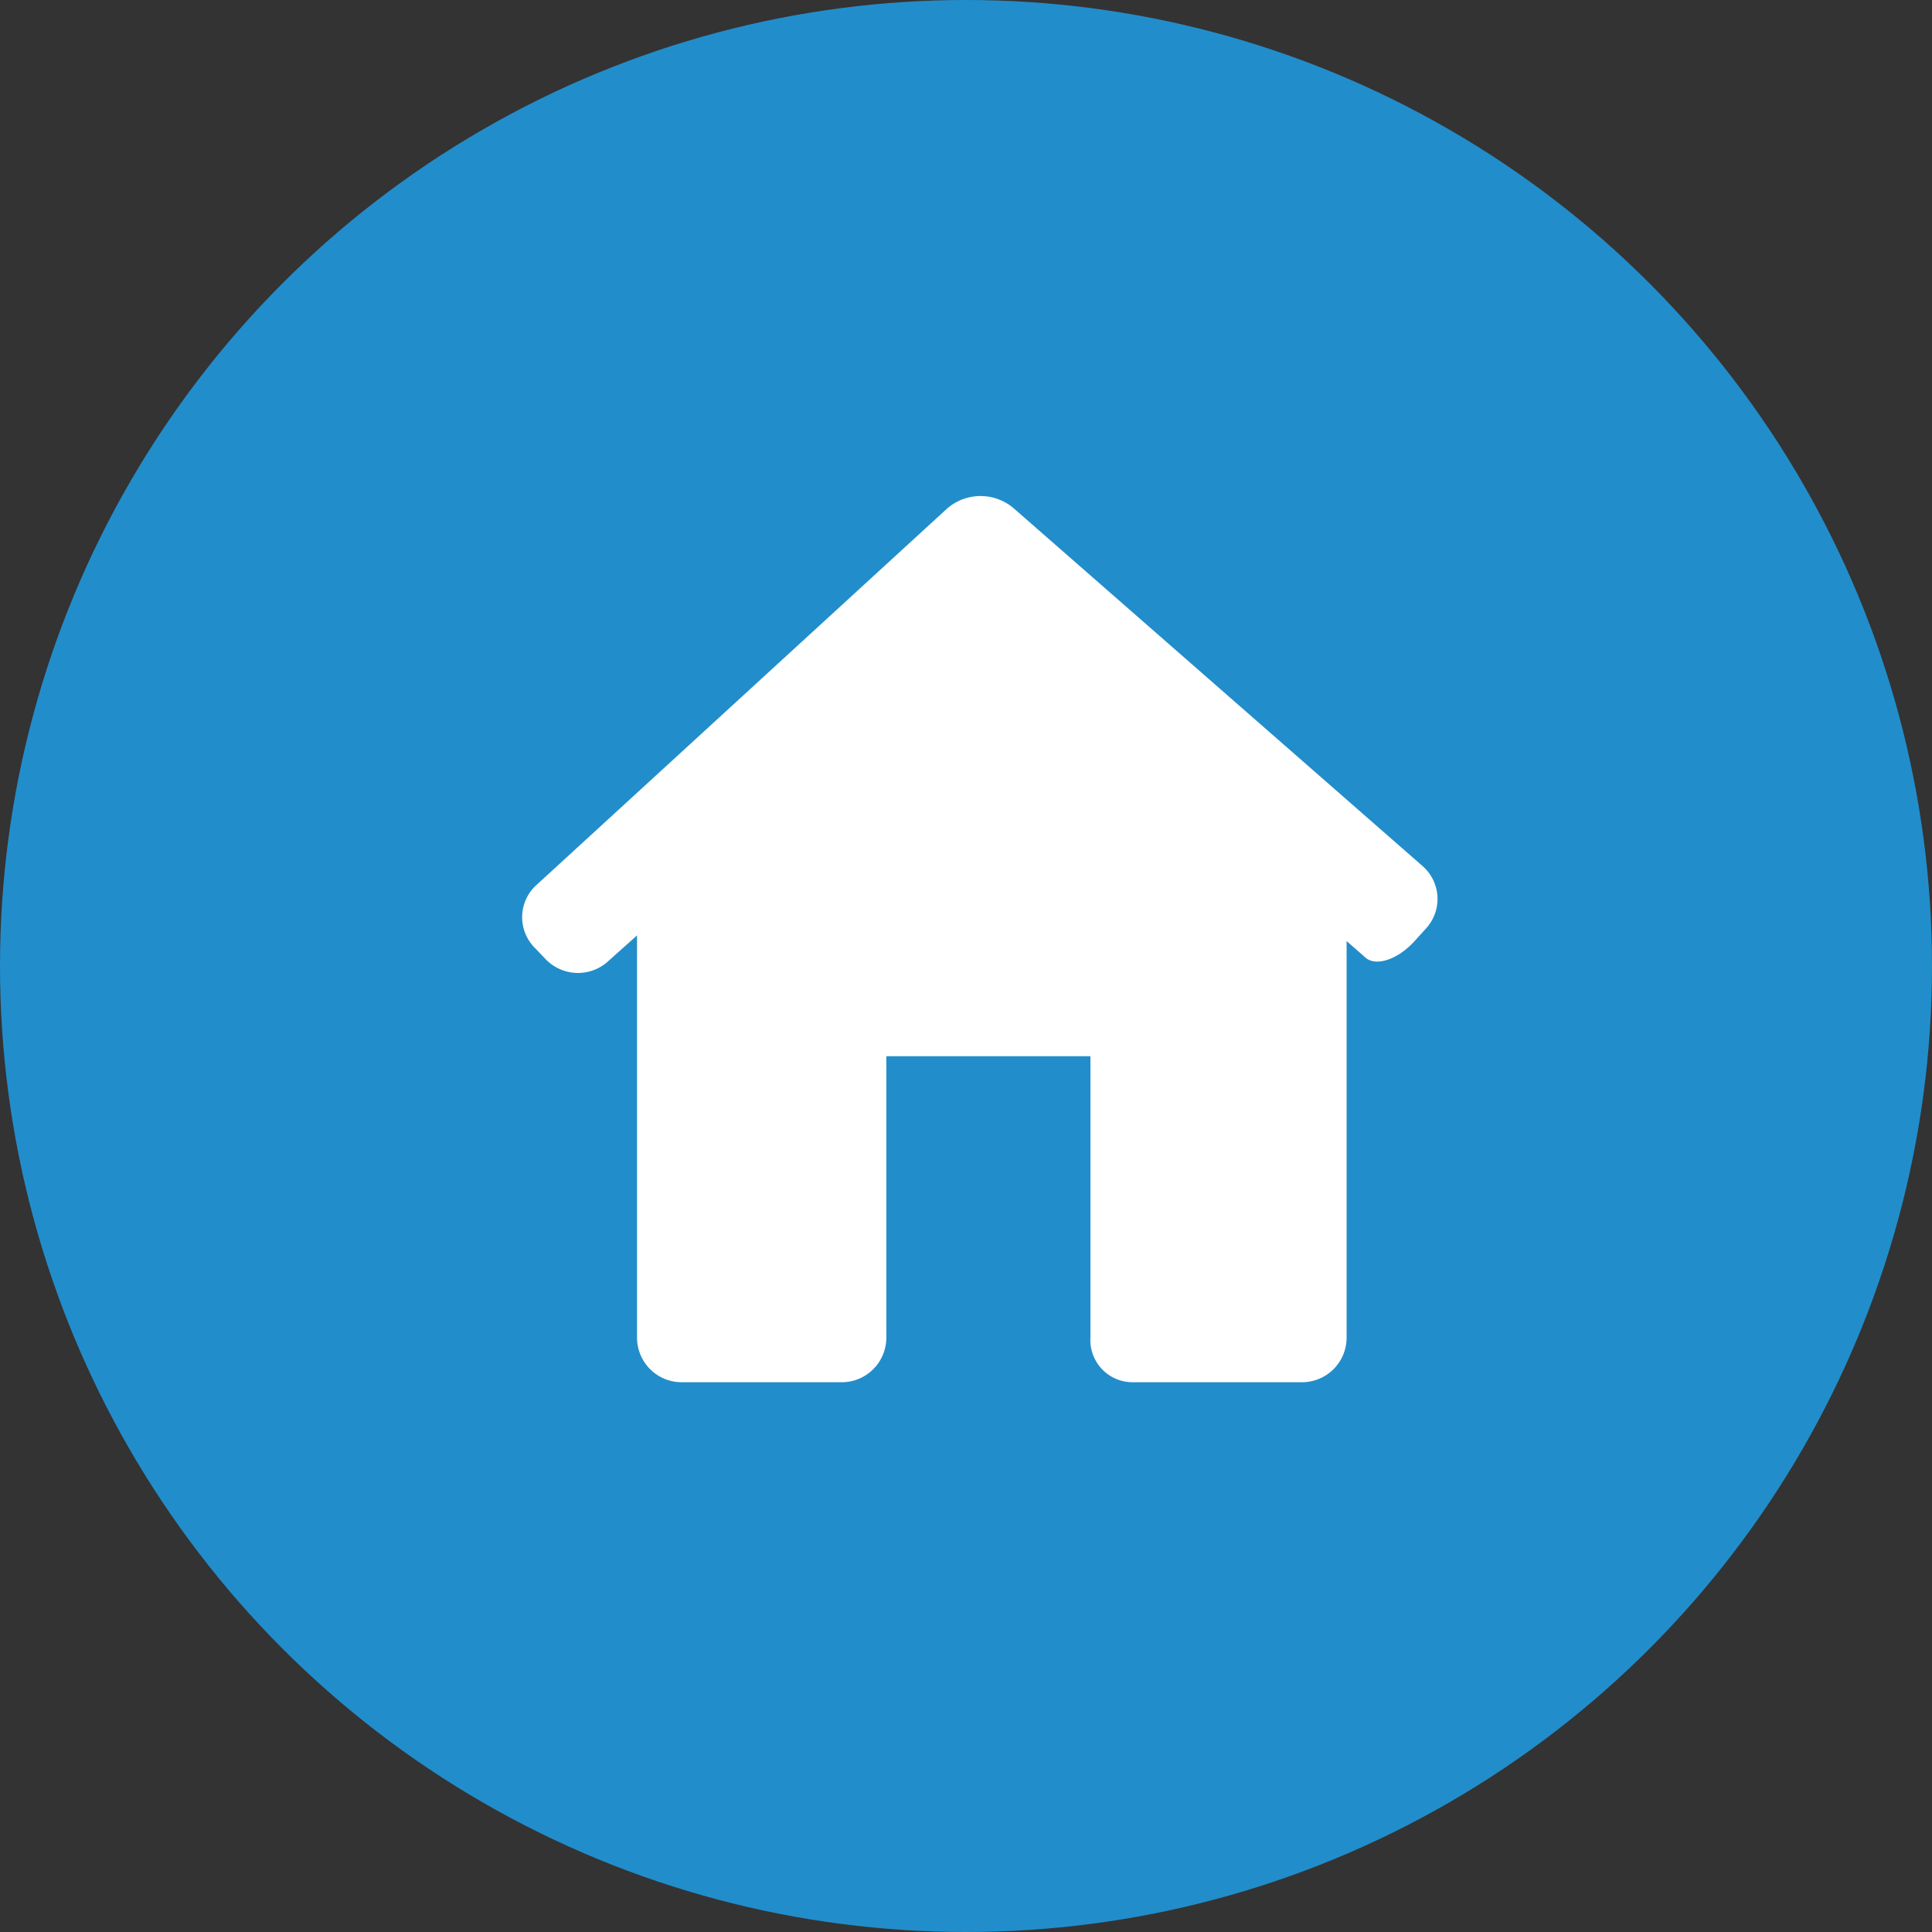
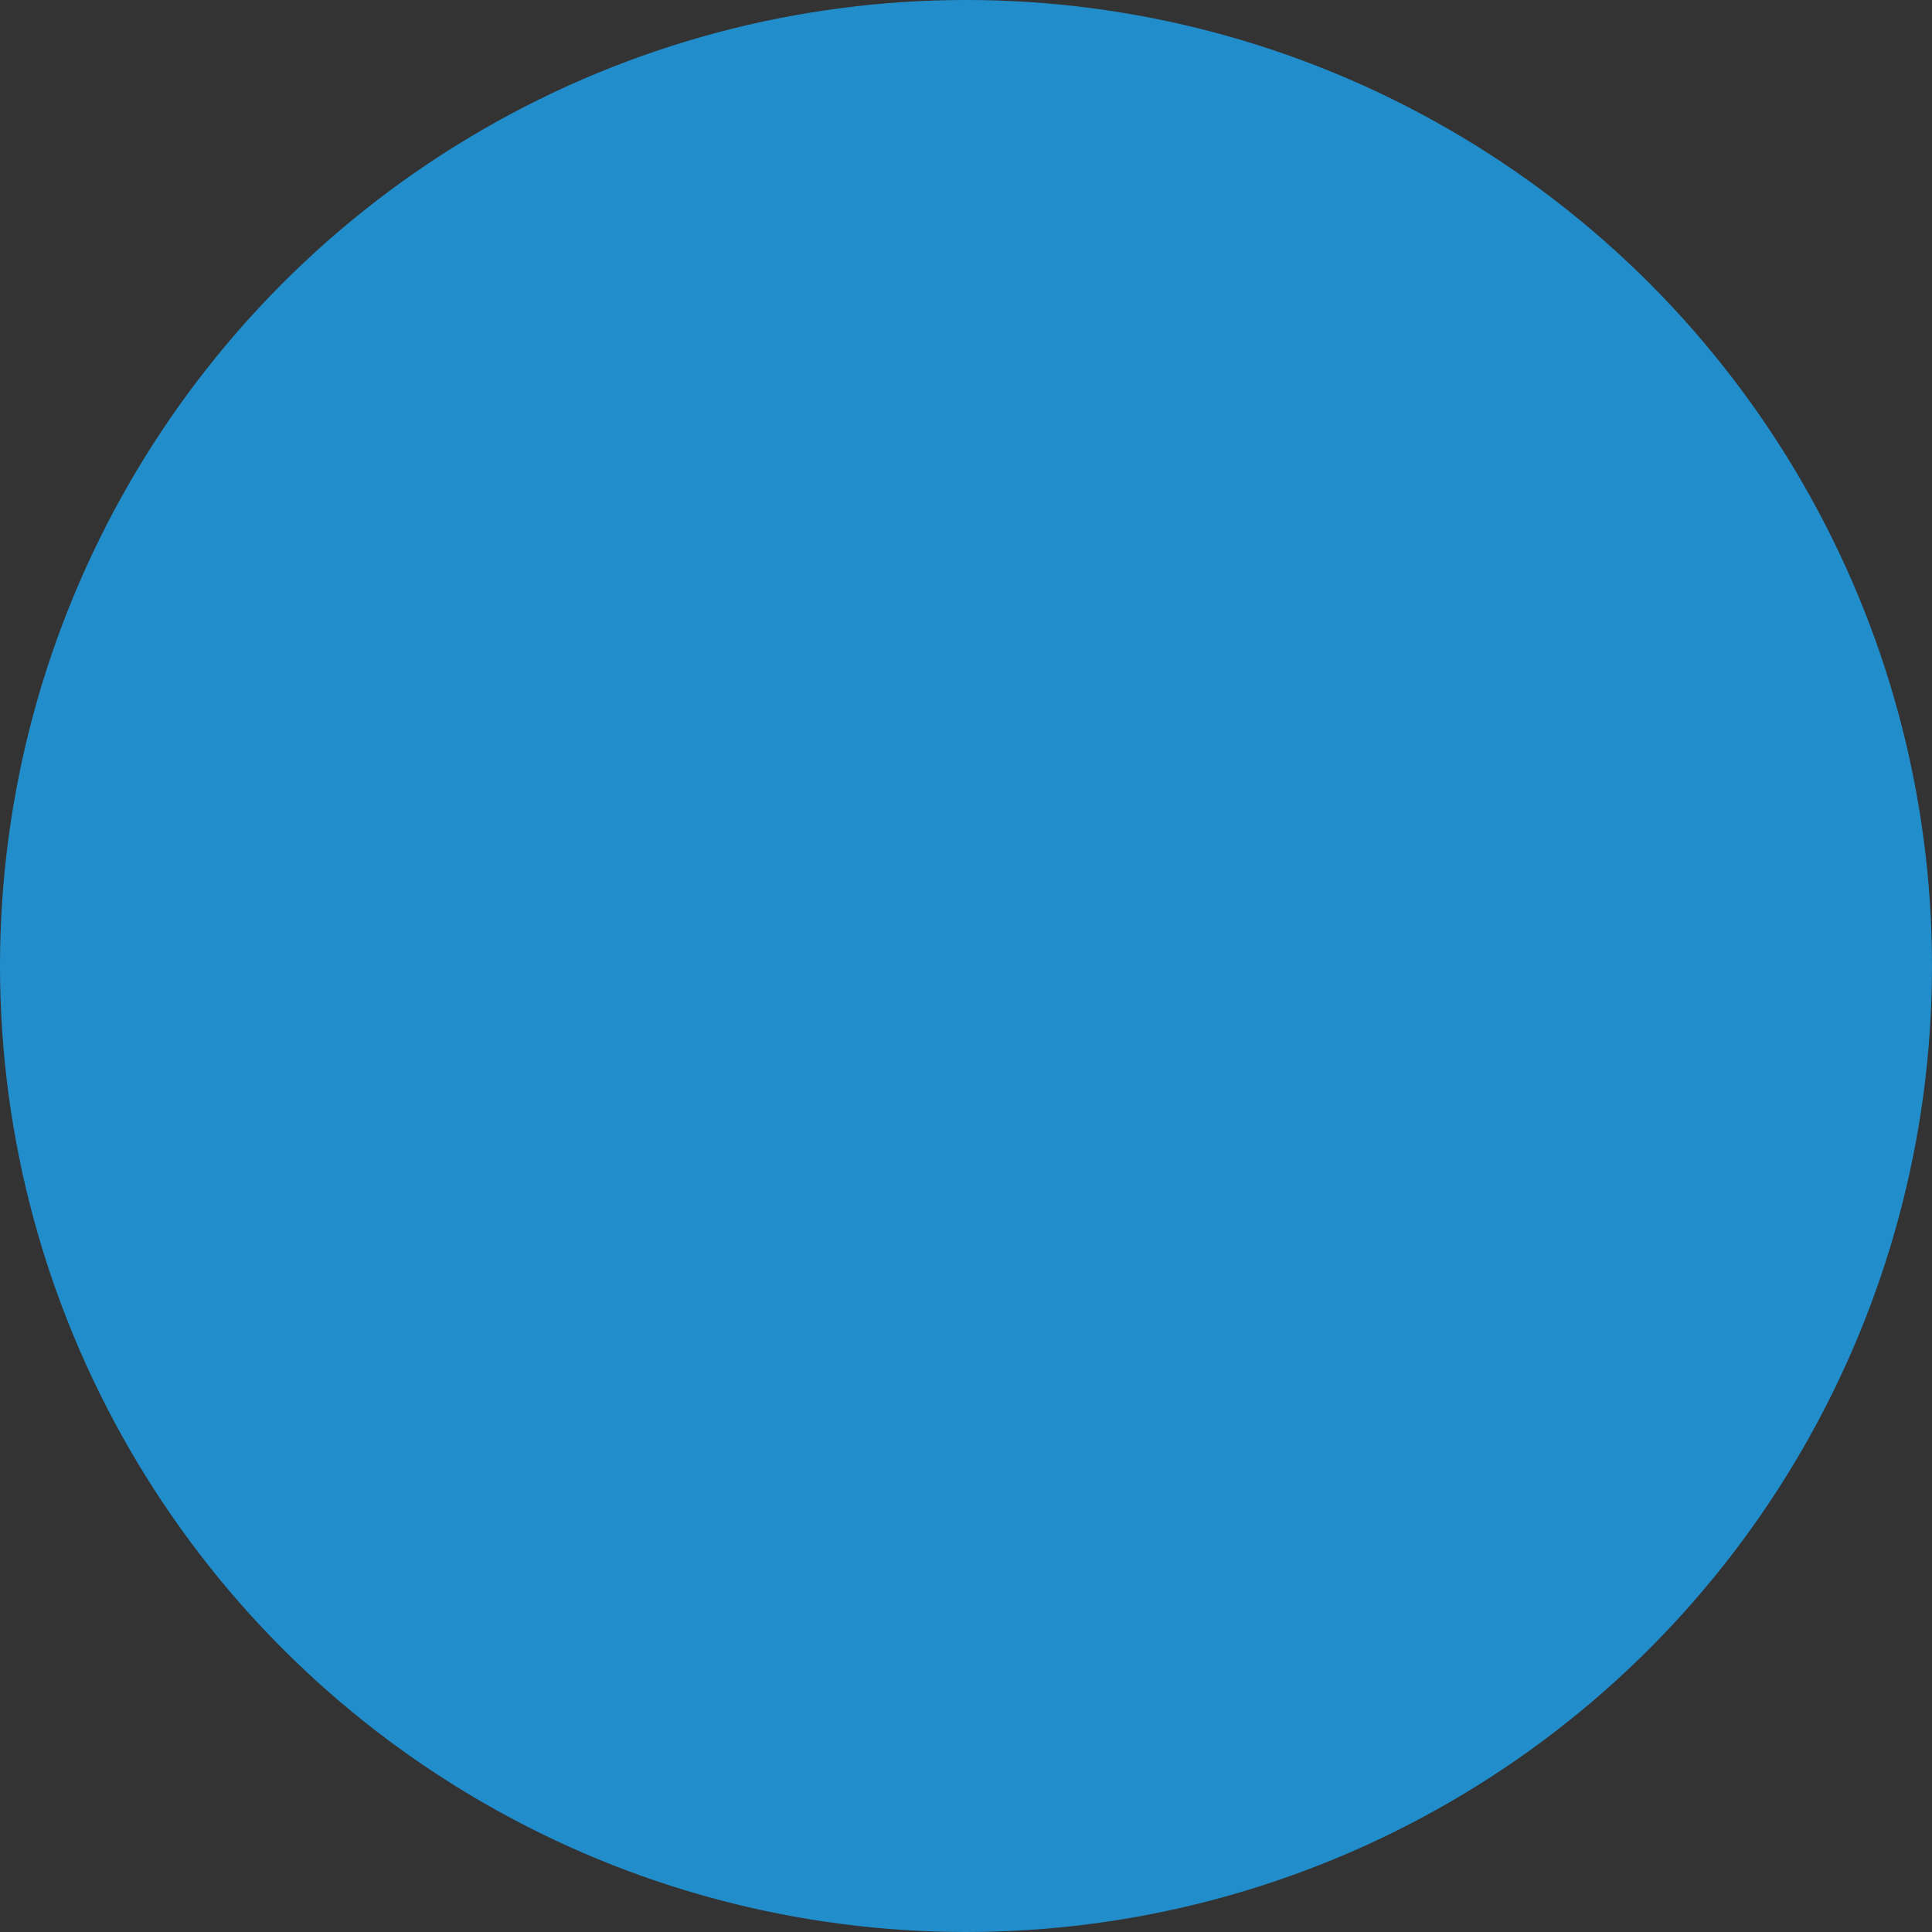
<svg xmlns="http://www.w3.org/2000/svg" width="74" height="74" viewBox="0 0 74 74">
  <rect x="0" y="0" width="74" height="74" fill="#333333" stroke="none" />
  <defs>
    <style>.a{fill:#228dcb;}.b{fill:#fff;}</style>
  </defs>
  <g transform="translate(-1391 -56)">
    <circle class="a" cx="37" cy="37" r="37" transform="translate(1391 56)" />
-     <path class="b" d="M34.621,21.451a1.672,1.672,0,0,0-.137-2.392L18.815,5.348a1.953,1.953,0,0,0-2.548.029L.545,19.79a1.662,1.662,0,0,0-.076,2.389l.394.411a1.719,1.719,0,0,0,2.359.181L4.4,21.718V37.123a1.71,1.71,0,0,0,1.71,1.71h6.129a1.71,1.71,0,0,0,1.71-1.71V26.345h7.817V37.123a1.616,1.616,0,0,0,1.607,1.71h6.495a1.71,1.71,0,0,0,1.71-1.71V21.934l.725.636c.4.351,1.239.07,1.875-.63Z" transform="translate(1411 70.11)" />
  </g>
</svg>